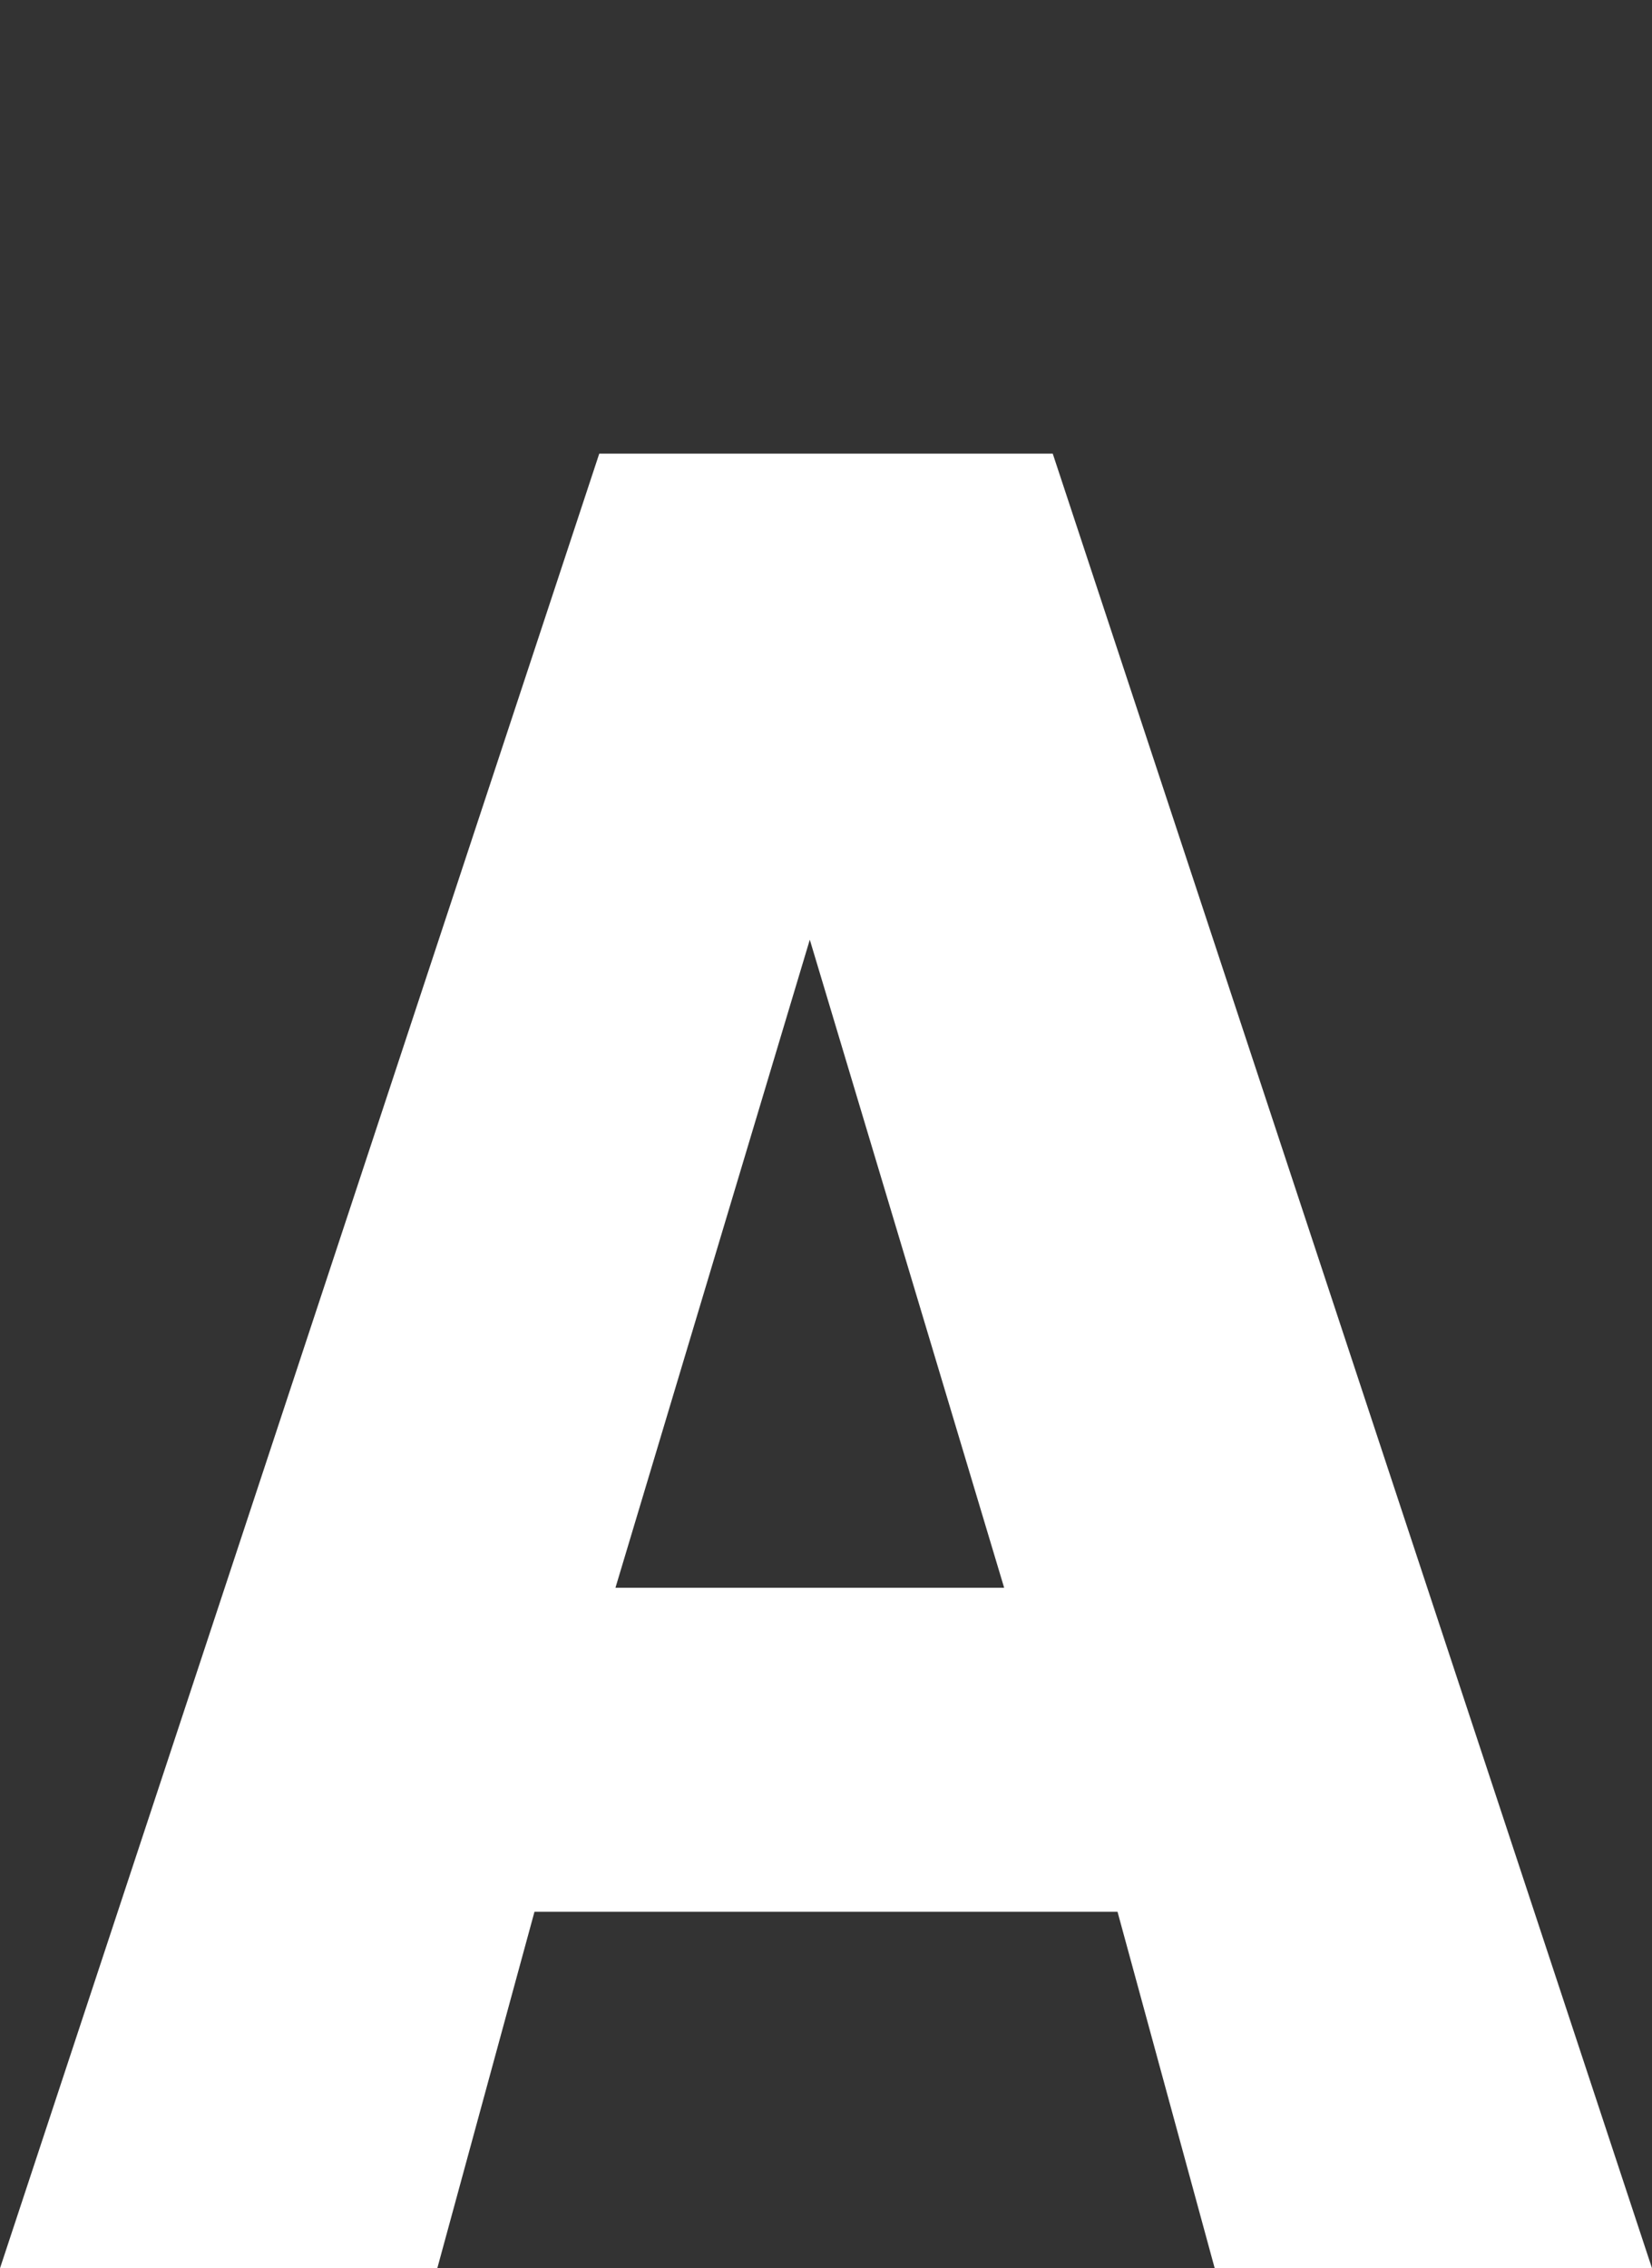
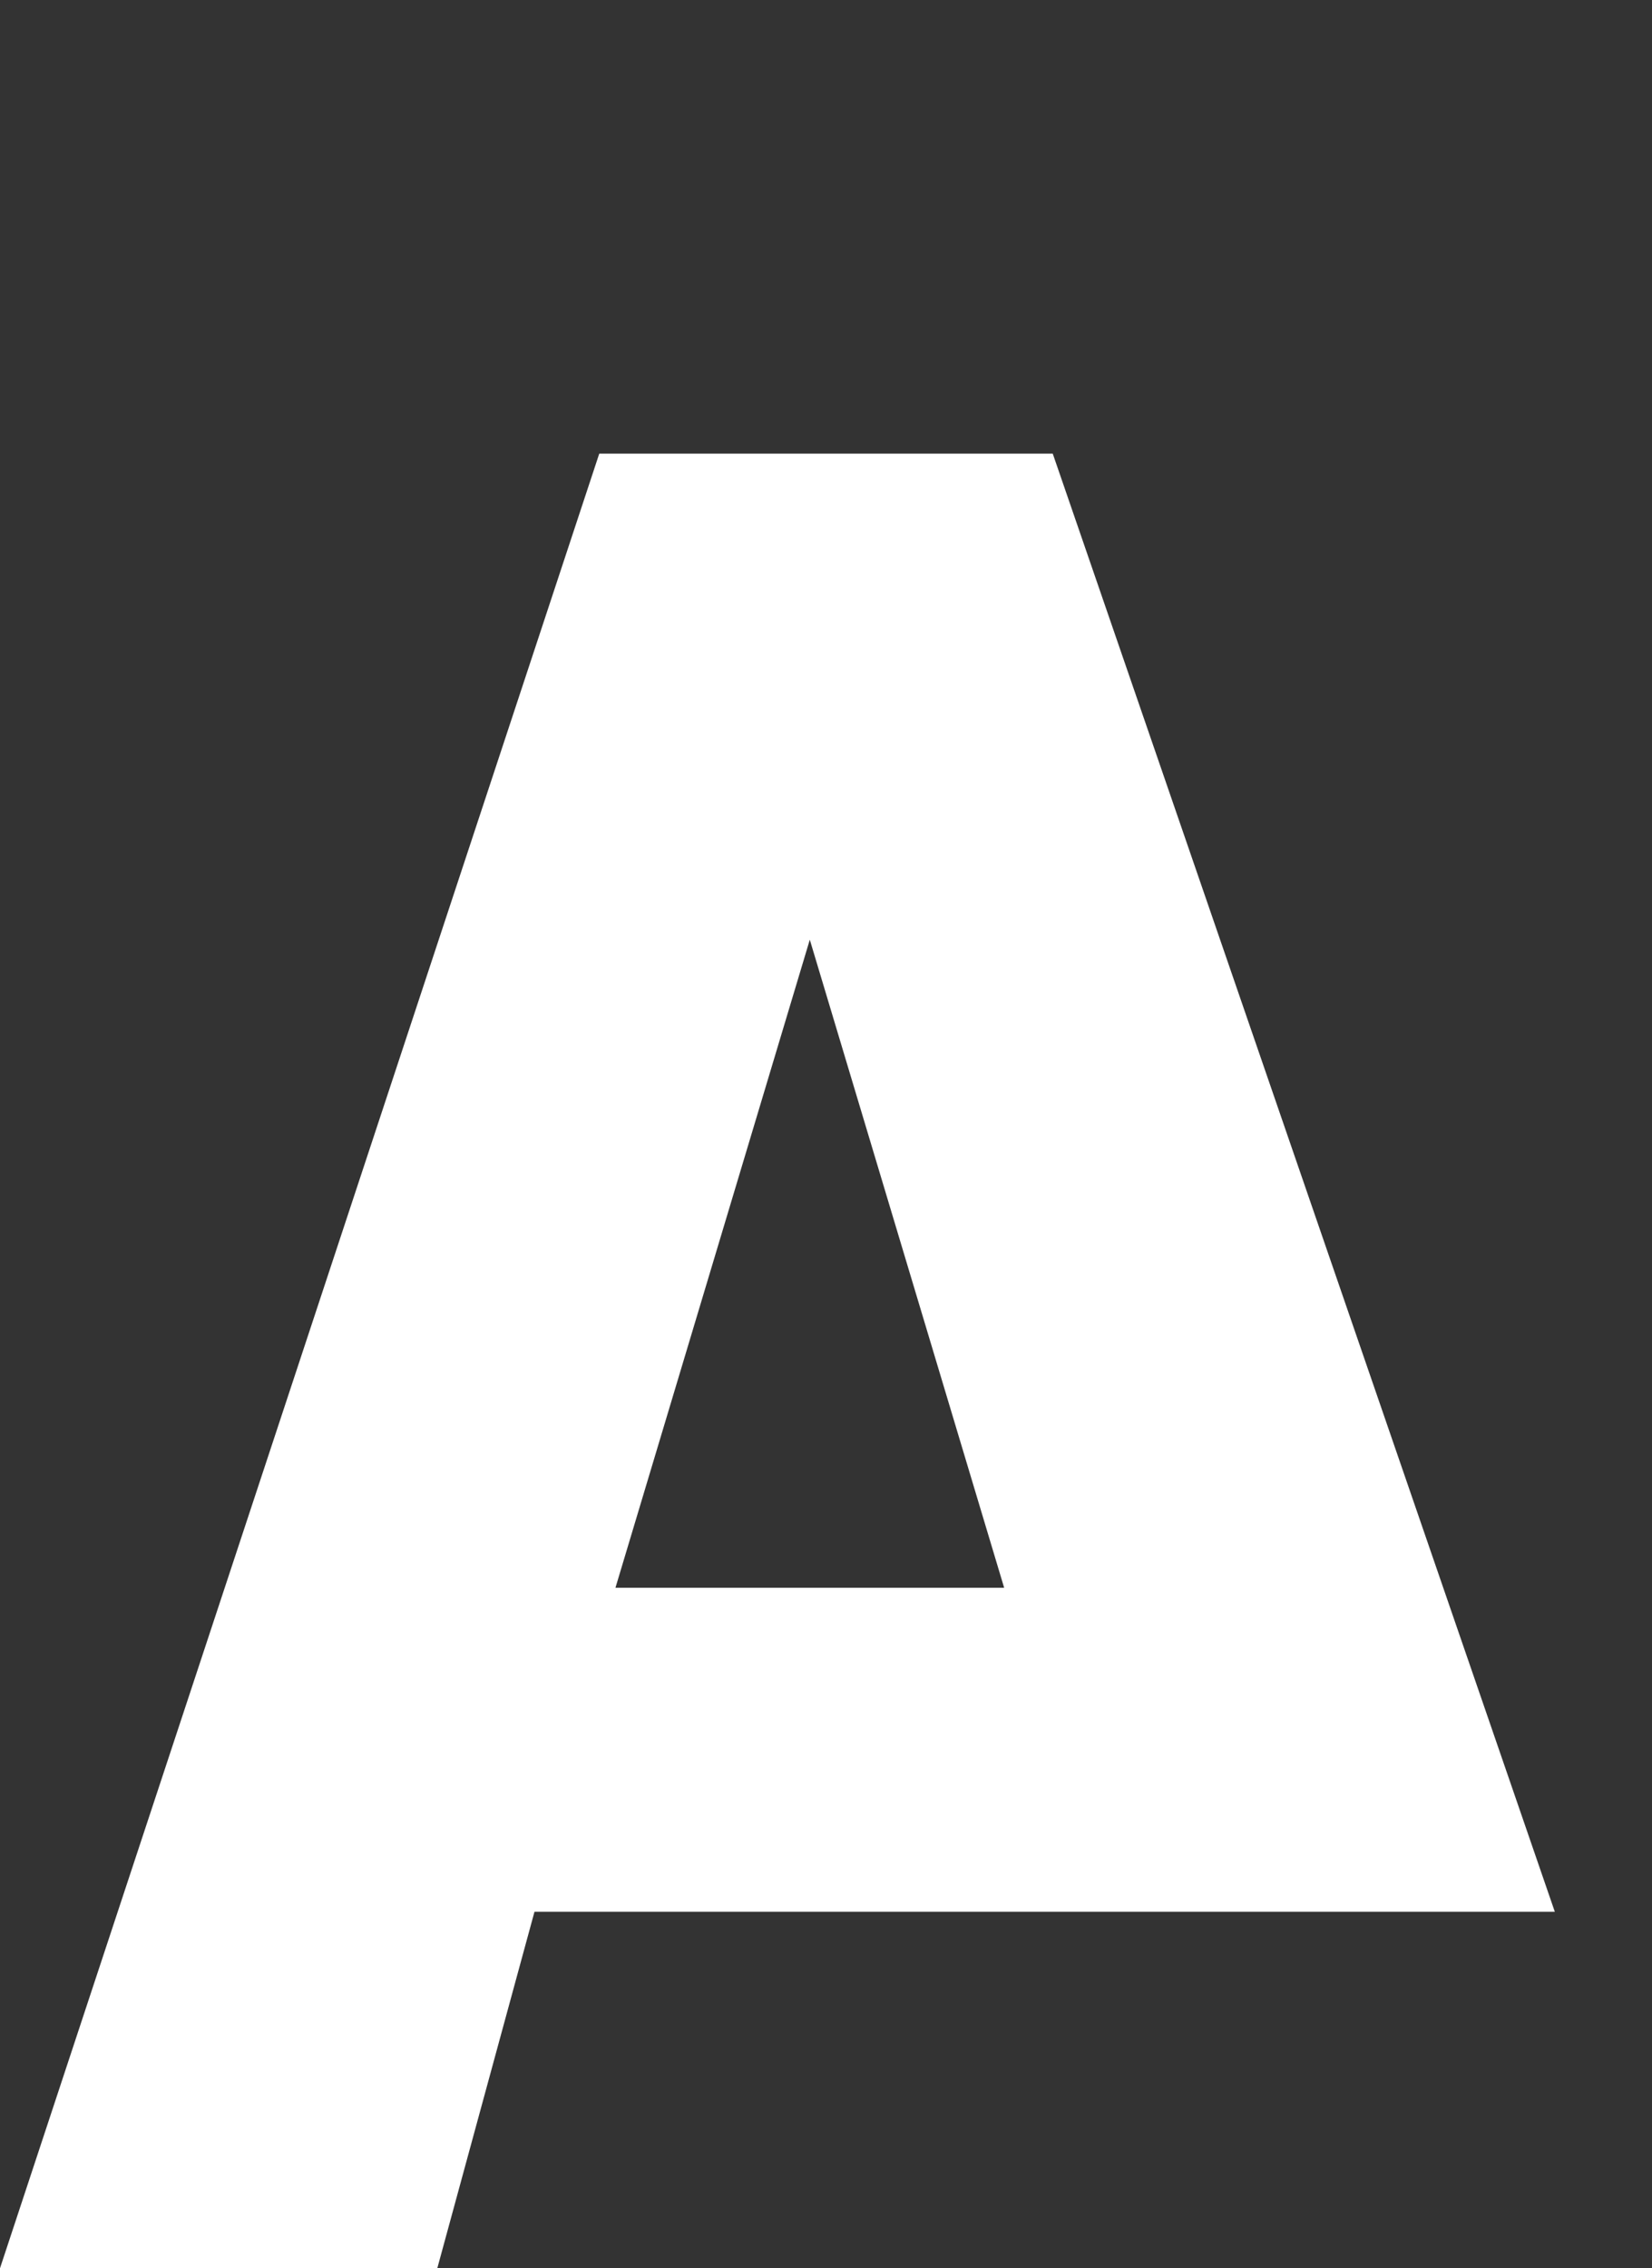
<svg xmlns="http://www.w3.org/2000/svg" version="1.1" id="Ebene_1" x="0px" y="0px" width="10.2px" height="14px" viewBox="0 0 10.2 14" style="enable-background:new 0 0 10.2 14;" xml:space="preserve">
  <rect x="0" y="0" width="10.2" height="14" fill="#333333" stroke="none" />
  <style type="text/css">
	.st0{fill:#FFFFFF;}
</style>
-   <path class="st0" d="M5,5.8L5,5.8l1.2,4H3.8L5,5.8z M3.7,2.8L0,14h2.7l0.6-2.2h3.6L7.5,14h2.7L6.5,2.8H3.7z" />
+   <path class="st0" d="M5,5.8L5,5.8l1.2,4H3.8L5,5.8z M3.7,2.8L0,14h2.7l0.6-2.2h3.6h2.7L6.5,2.8H3.7z" />
</svg>